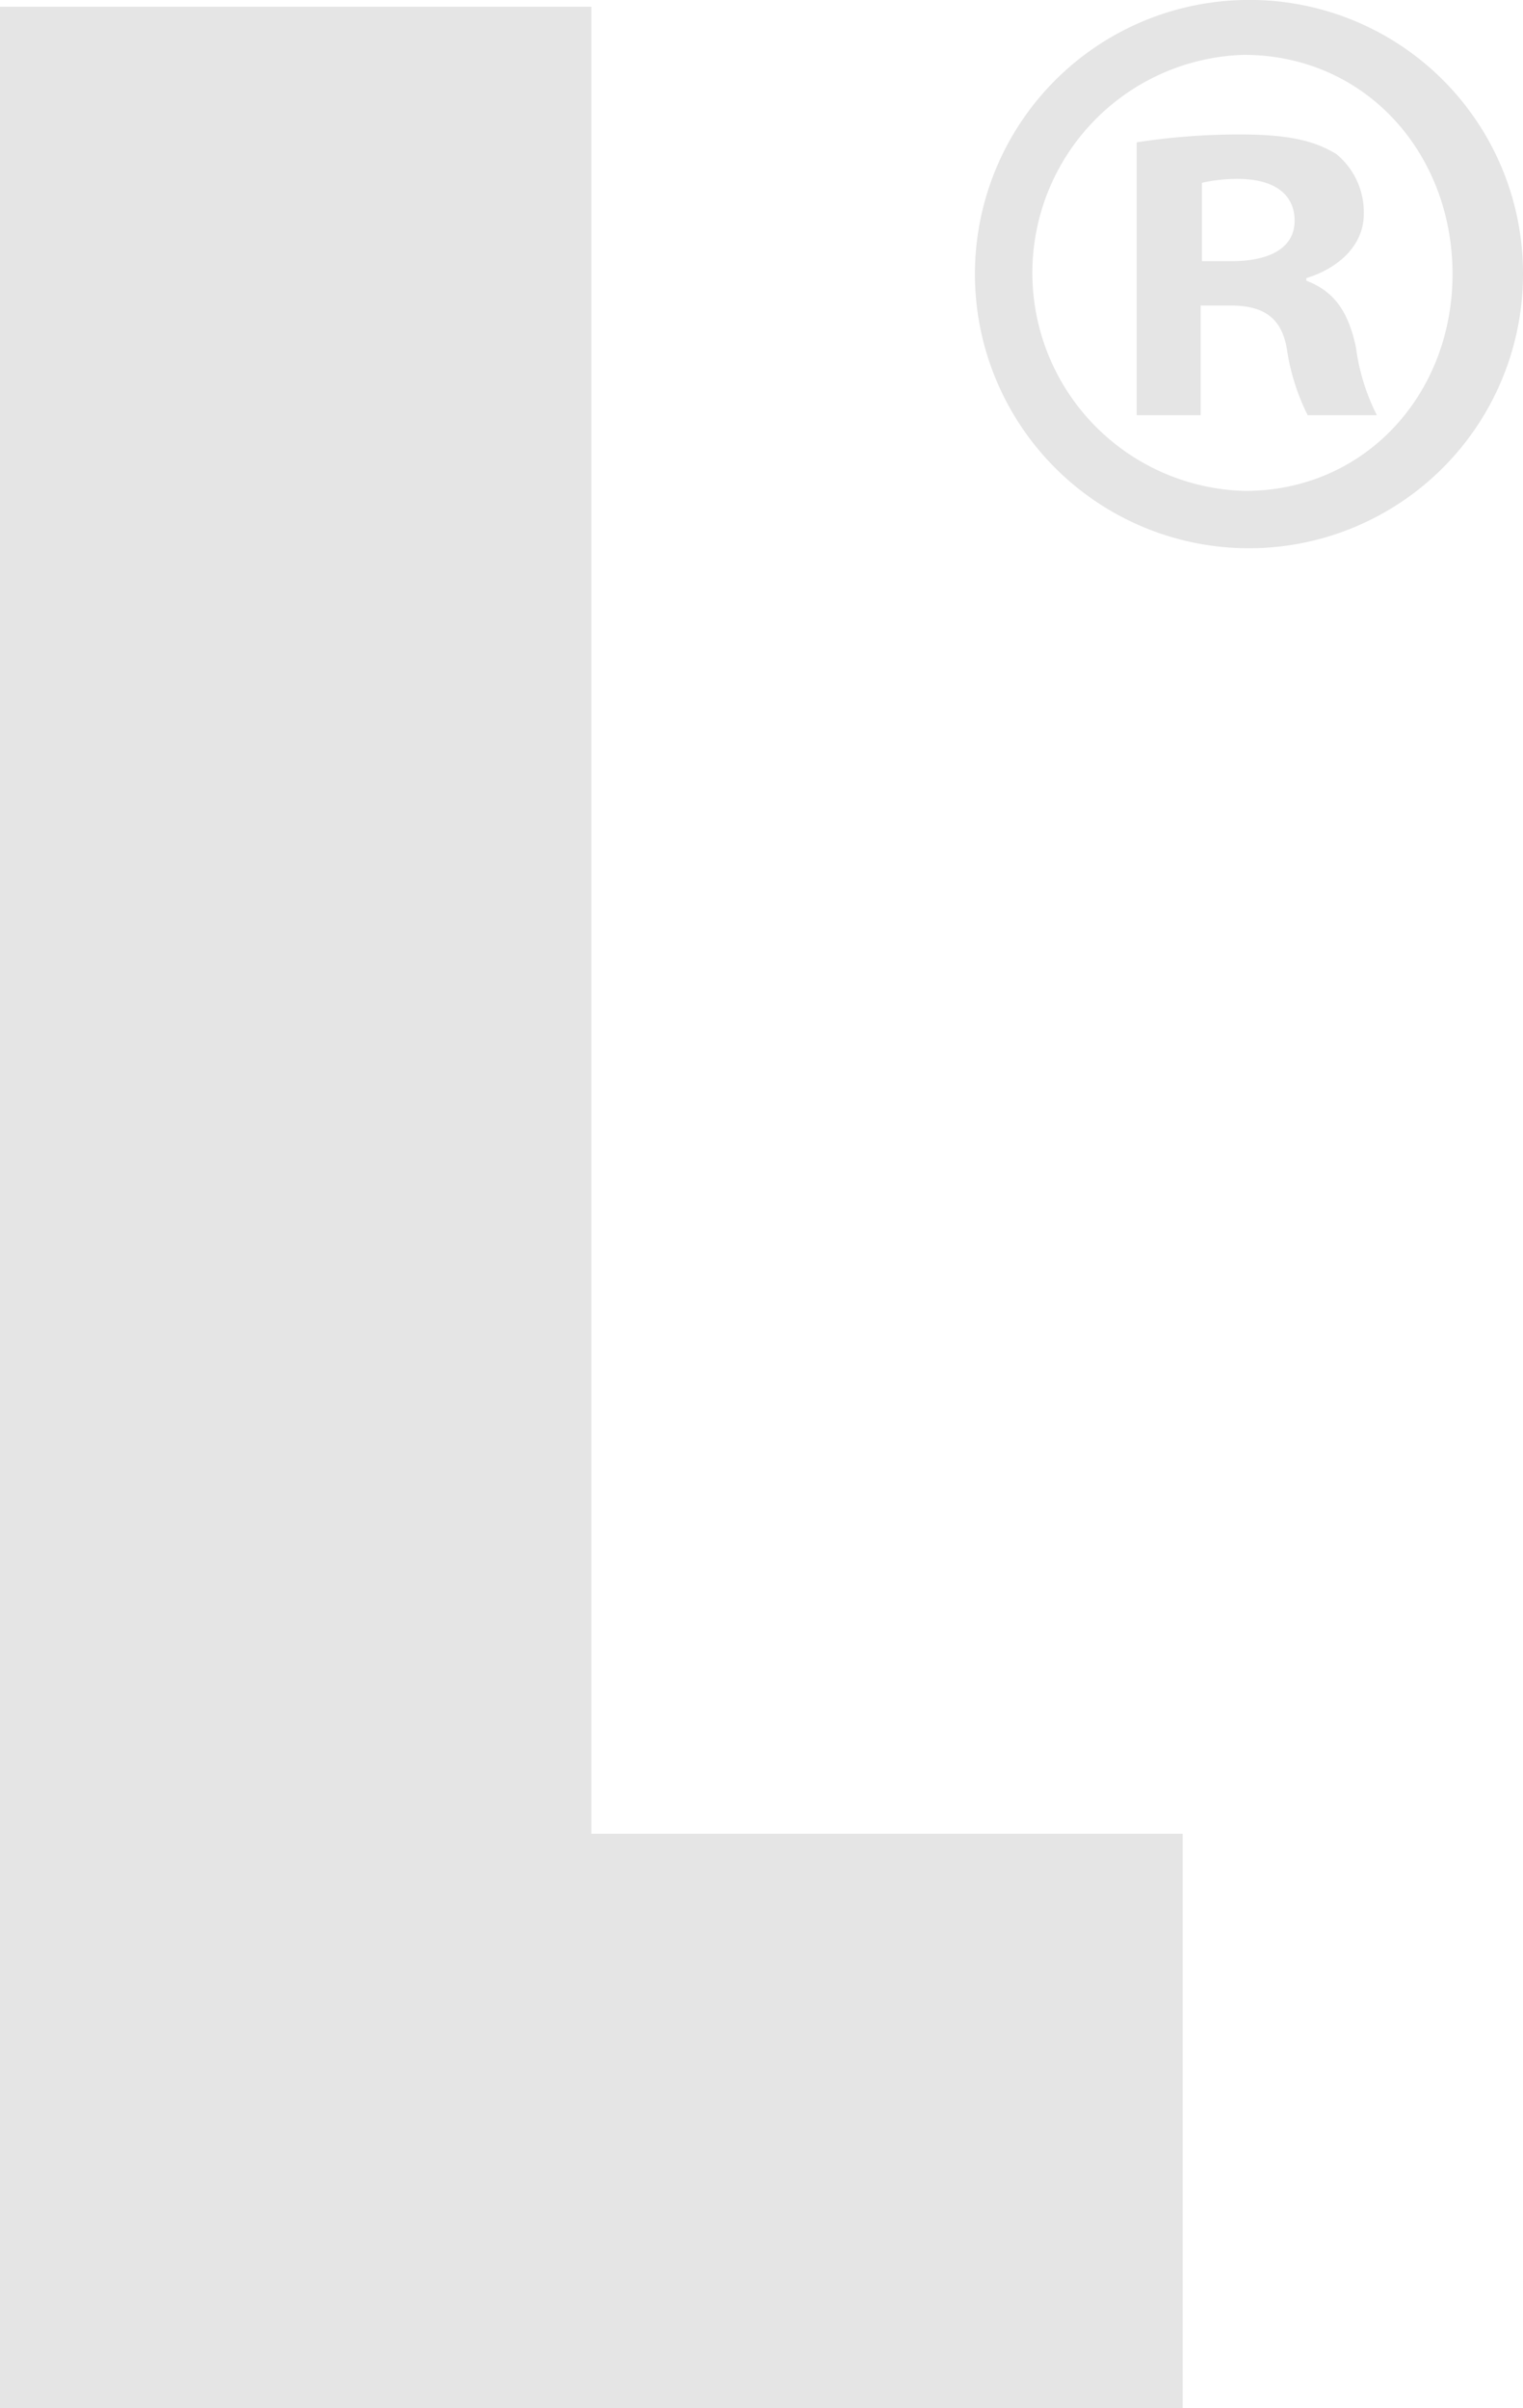
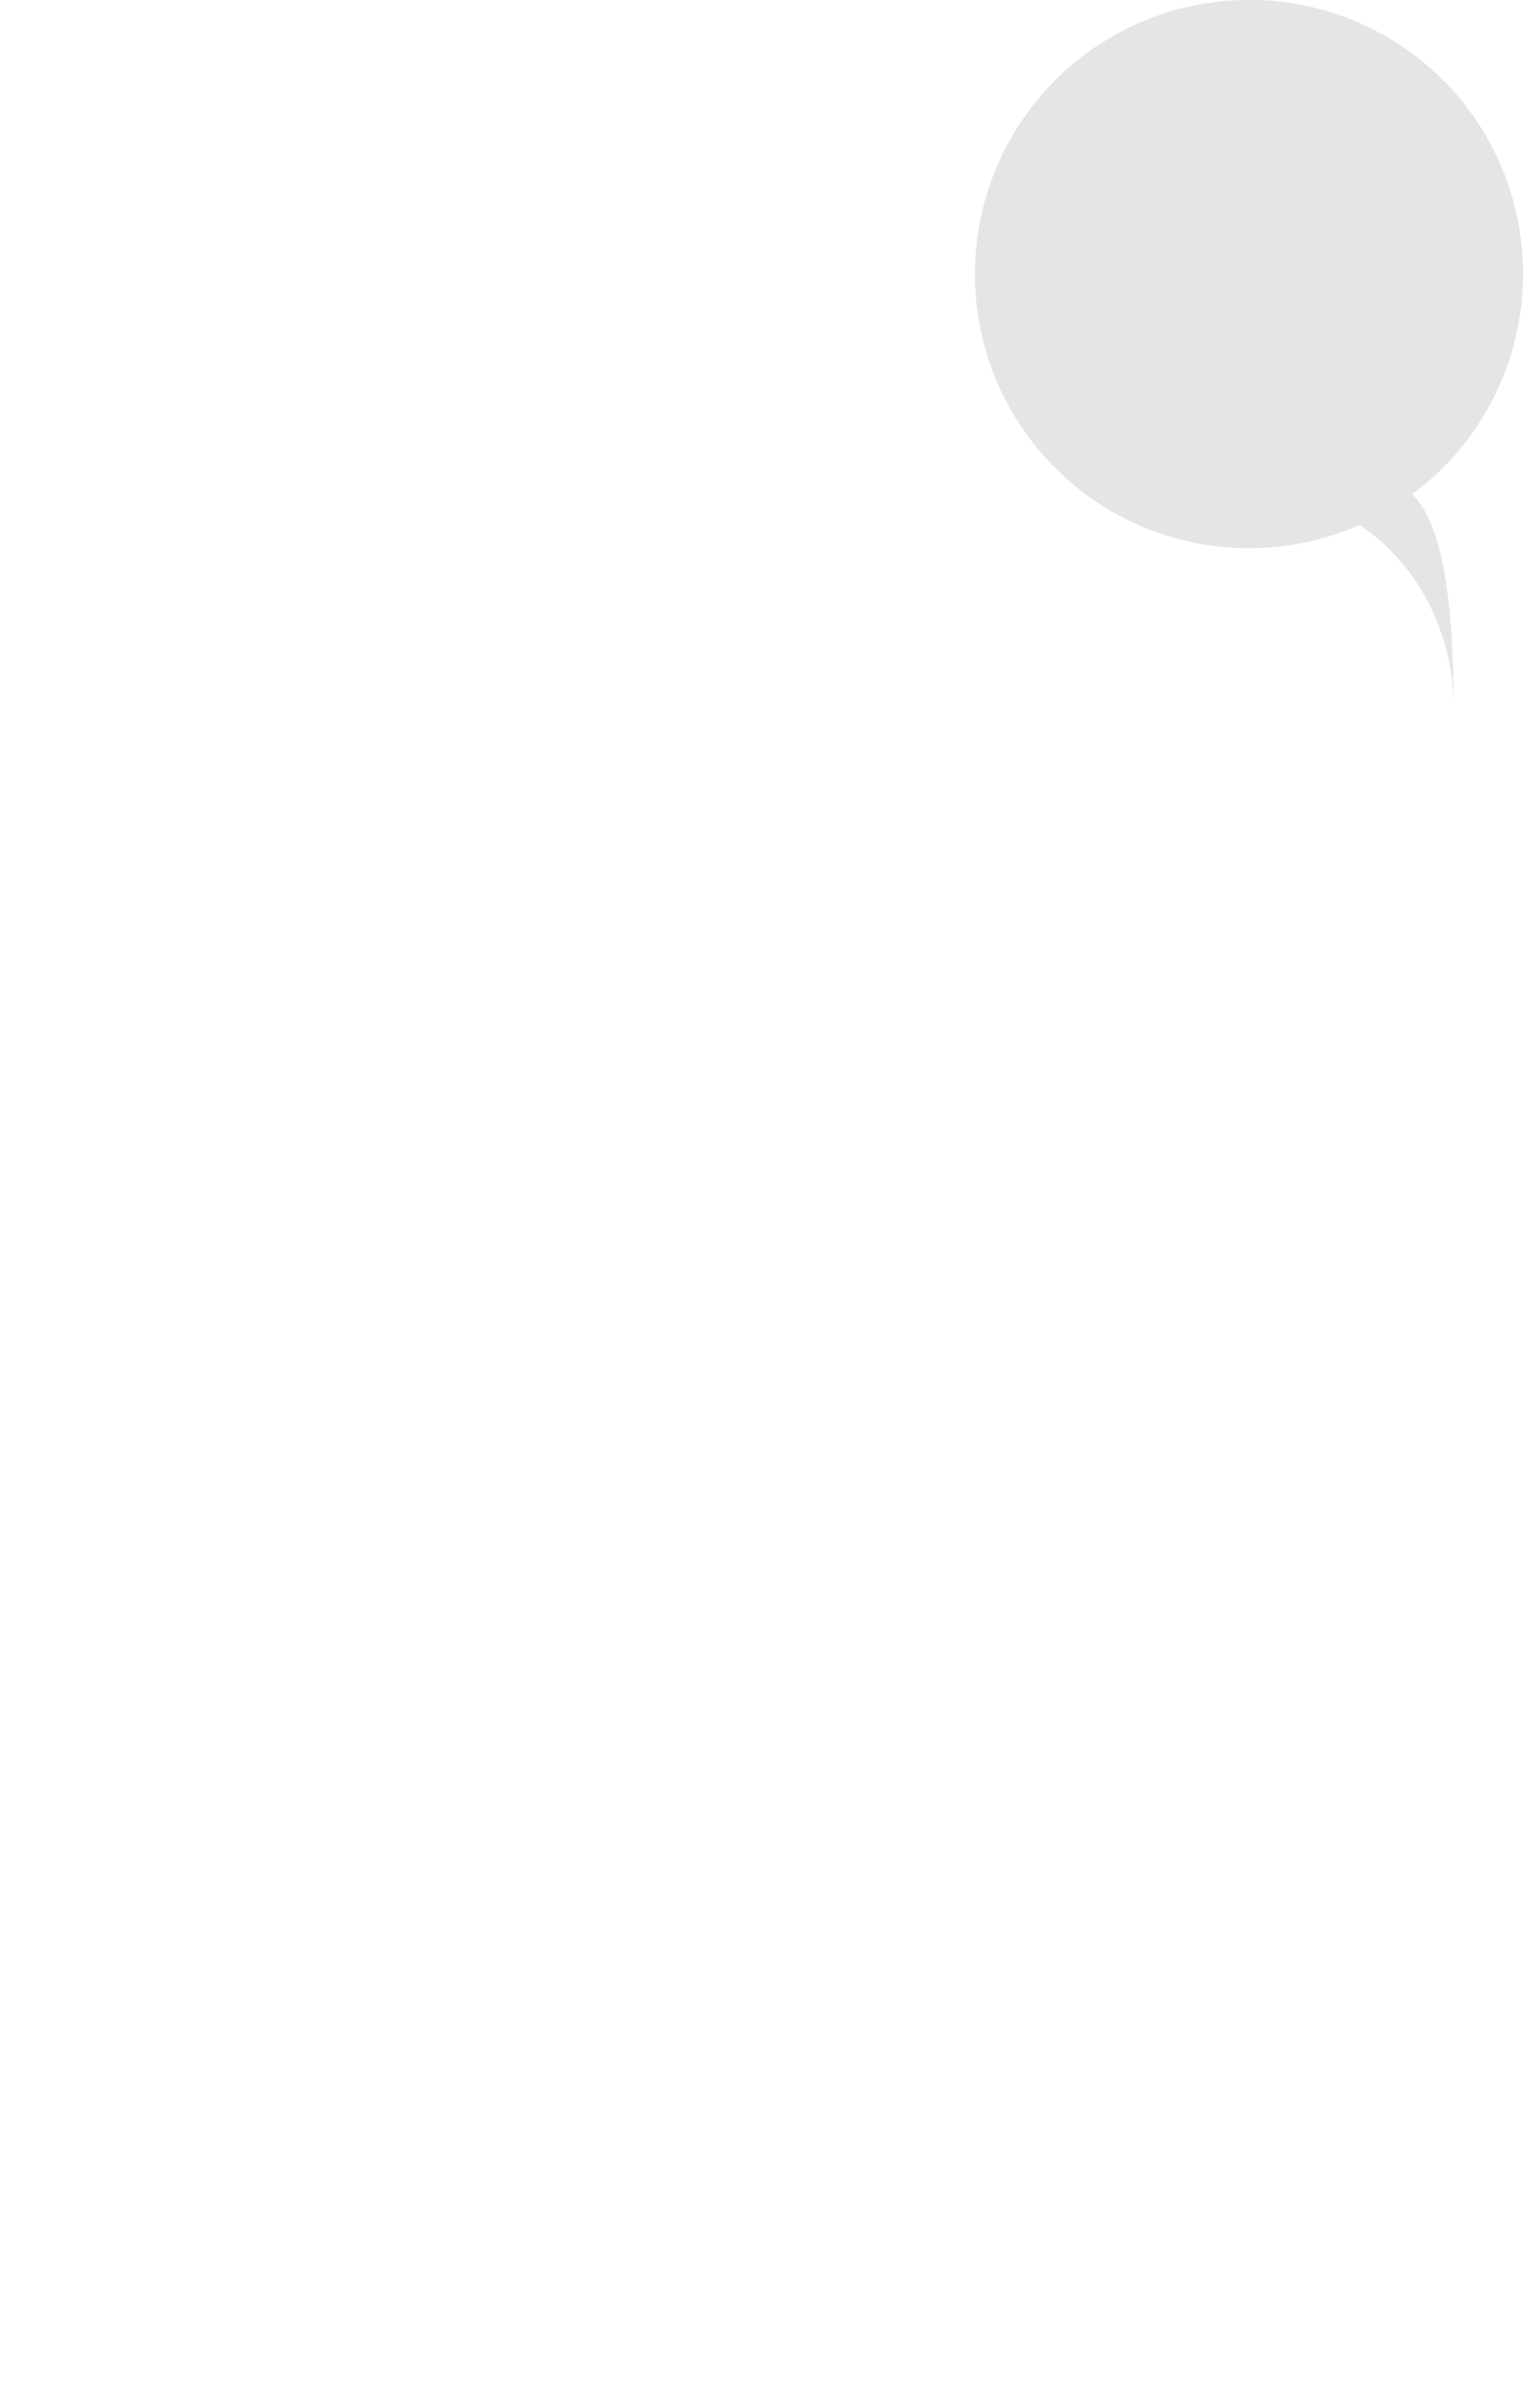
<svg xmlns="http://www.w3.org/2000/svg" width="72.25" height="114.185" viewBox="0 0 72.25 114.185">
  <g id="Grupo_21" data-name="Grupo 21" transform="translate(-98.769 -2157.205)">
    <g id="Grupo_20" data-name="Grupo 20">
      <g id="Grupo_16" data-name="Grupo 16">
-         <path id="Caminho_15" data-name="Caminho 15" d="M126.823,2157.525H98.769V2271.39h56.107v-27.229H126.823Z" fill="#e5e5e5" />
-       </g>
+         </g>
      <g id="Grupo_19" data-name="Grupo 19">
        <g id="Grupo_17" data-name="Grupo 17">
-           <path id="Caminho_16" data-name="Caminho 16" d="M157.77,2157.205a13,13,0,1,0,13.249,12.94A12.966,12.966,0,0,0,157.77,2157.205Zm.061,23.279a10.343,10.343,0,0,1-.061-20.678c5.757,0,9.906,4.643,9.906,10.4C167.676,2175.9,163.527,2180.484,157.831,2180.484Z" fill="#e5e5e5" />
+           <path id="Caminho_16" data-name="Caminho 16" d="M157.77,2157.205a13,13,0,1,0,13.249,12.94A12.966,12.966,0,0,0,157.77,2157.205Zm.061,23.279c5.757,0,9.906,4.643,9.906,10.4C167.676,2175.9,163.527,2180.484,157.831,2180.484Z" fill="#e5e5e5" />
        </g>
        <g id="Grupo_18" data-name="Grupo 18">
-           <path id="Caminho_17" data-name="Caminho 17" d="M163.094,2173.674c-.371-1.734-1.053-2.662-2.352-3.158v-.123c1.609-.5,2.724-1.61,2.724-3.034a3.571,3.571,0,0,0-1.3-2.848c-.928-.557-2.043-.929-4.519-.929a31.674,31.674,0,0,0-4.953.372v12.939h3.034v-5.2h1.424c1.609,0,2.414.619,2.662,2.043a10.374,10.374,0,0,0,.99,3.157h3.282A10,10,0,0,1,163.094,2173.674Zm-5.881-4.086h-1.425v-3.715a7.752,7.752,0,0,1,1.672-.186c1.857,0,2.724.8,2.724,1.982C160.184,2169.03,158.884,2169.588,157.213,2169.588Z" fill="#e5e5e5" />
-         </g>
+           </g>
      </g>
    </g>
  </g>
</svg>